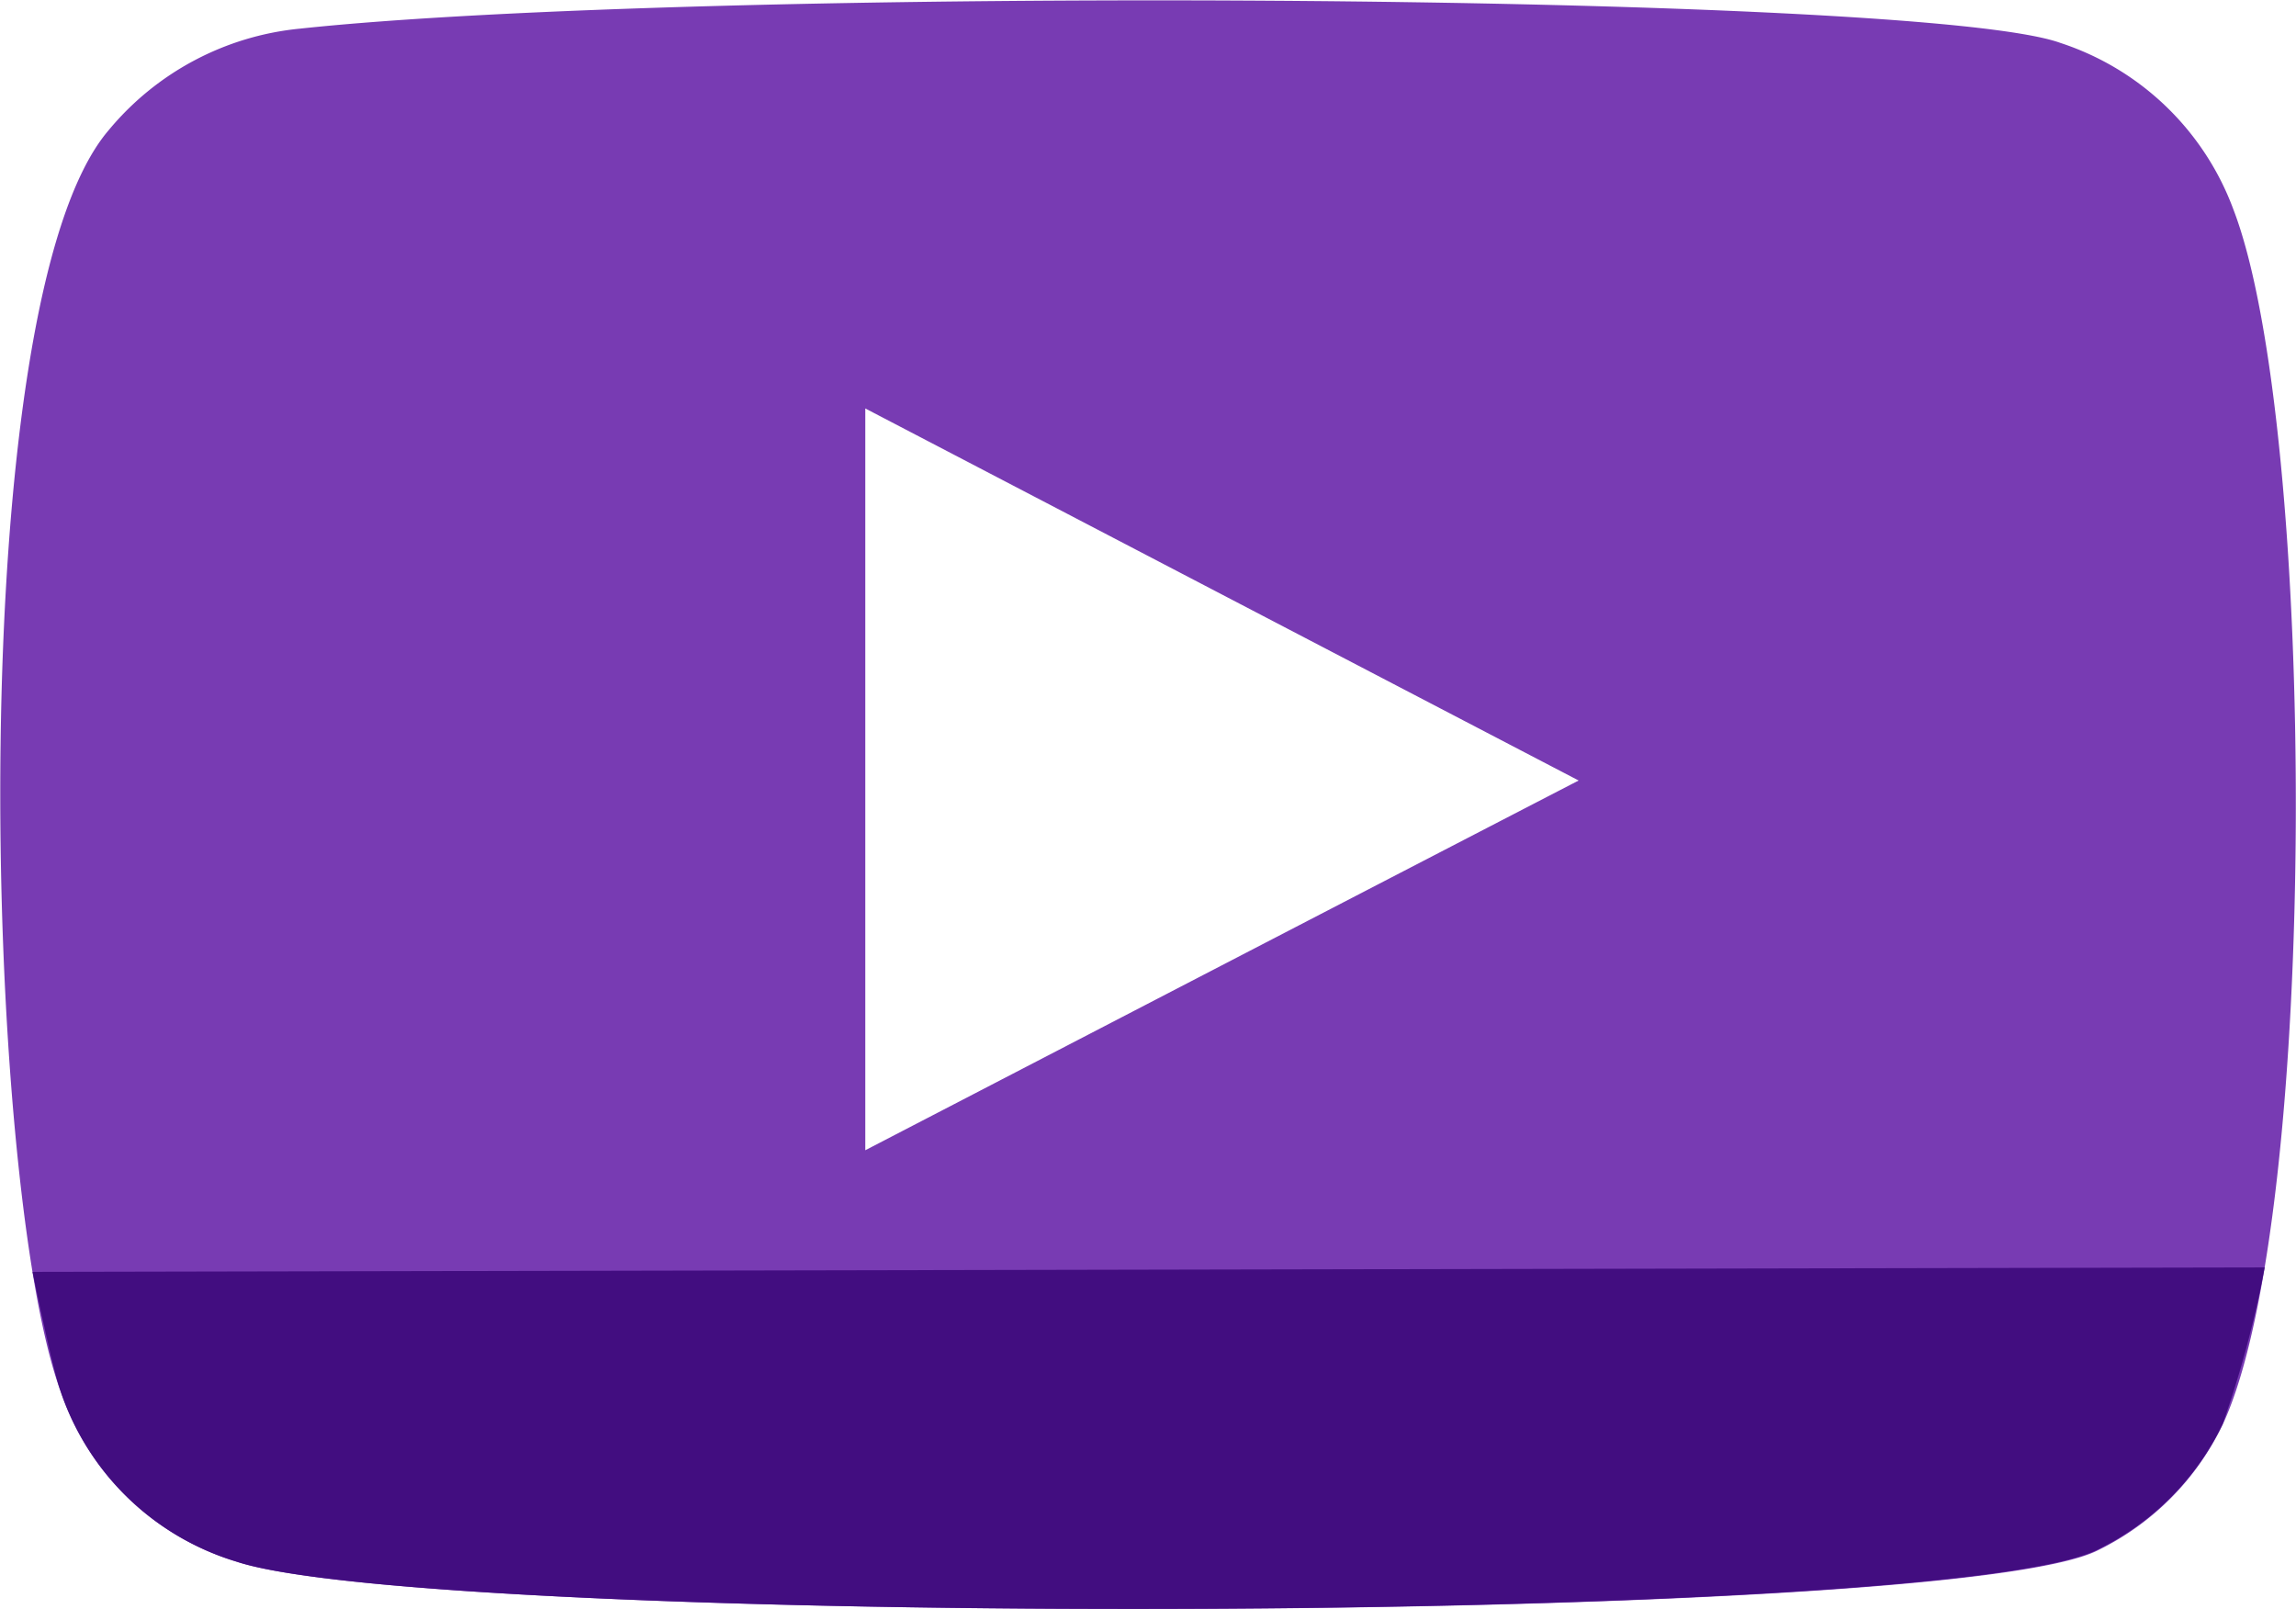
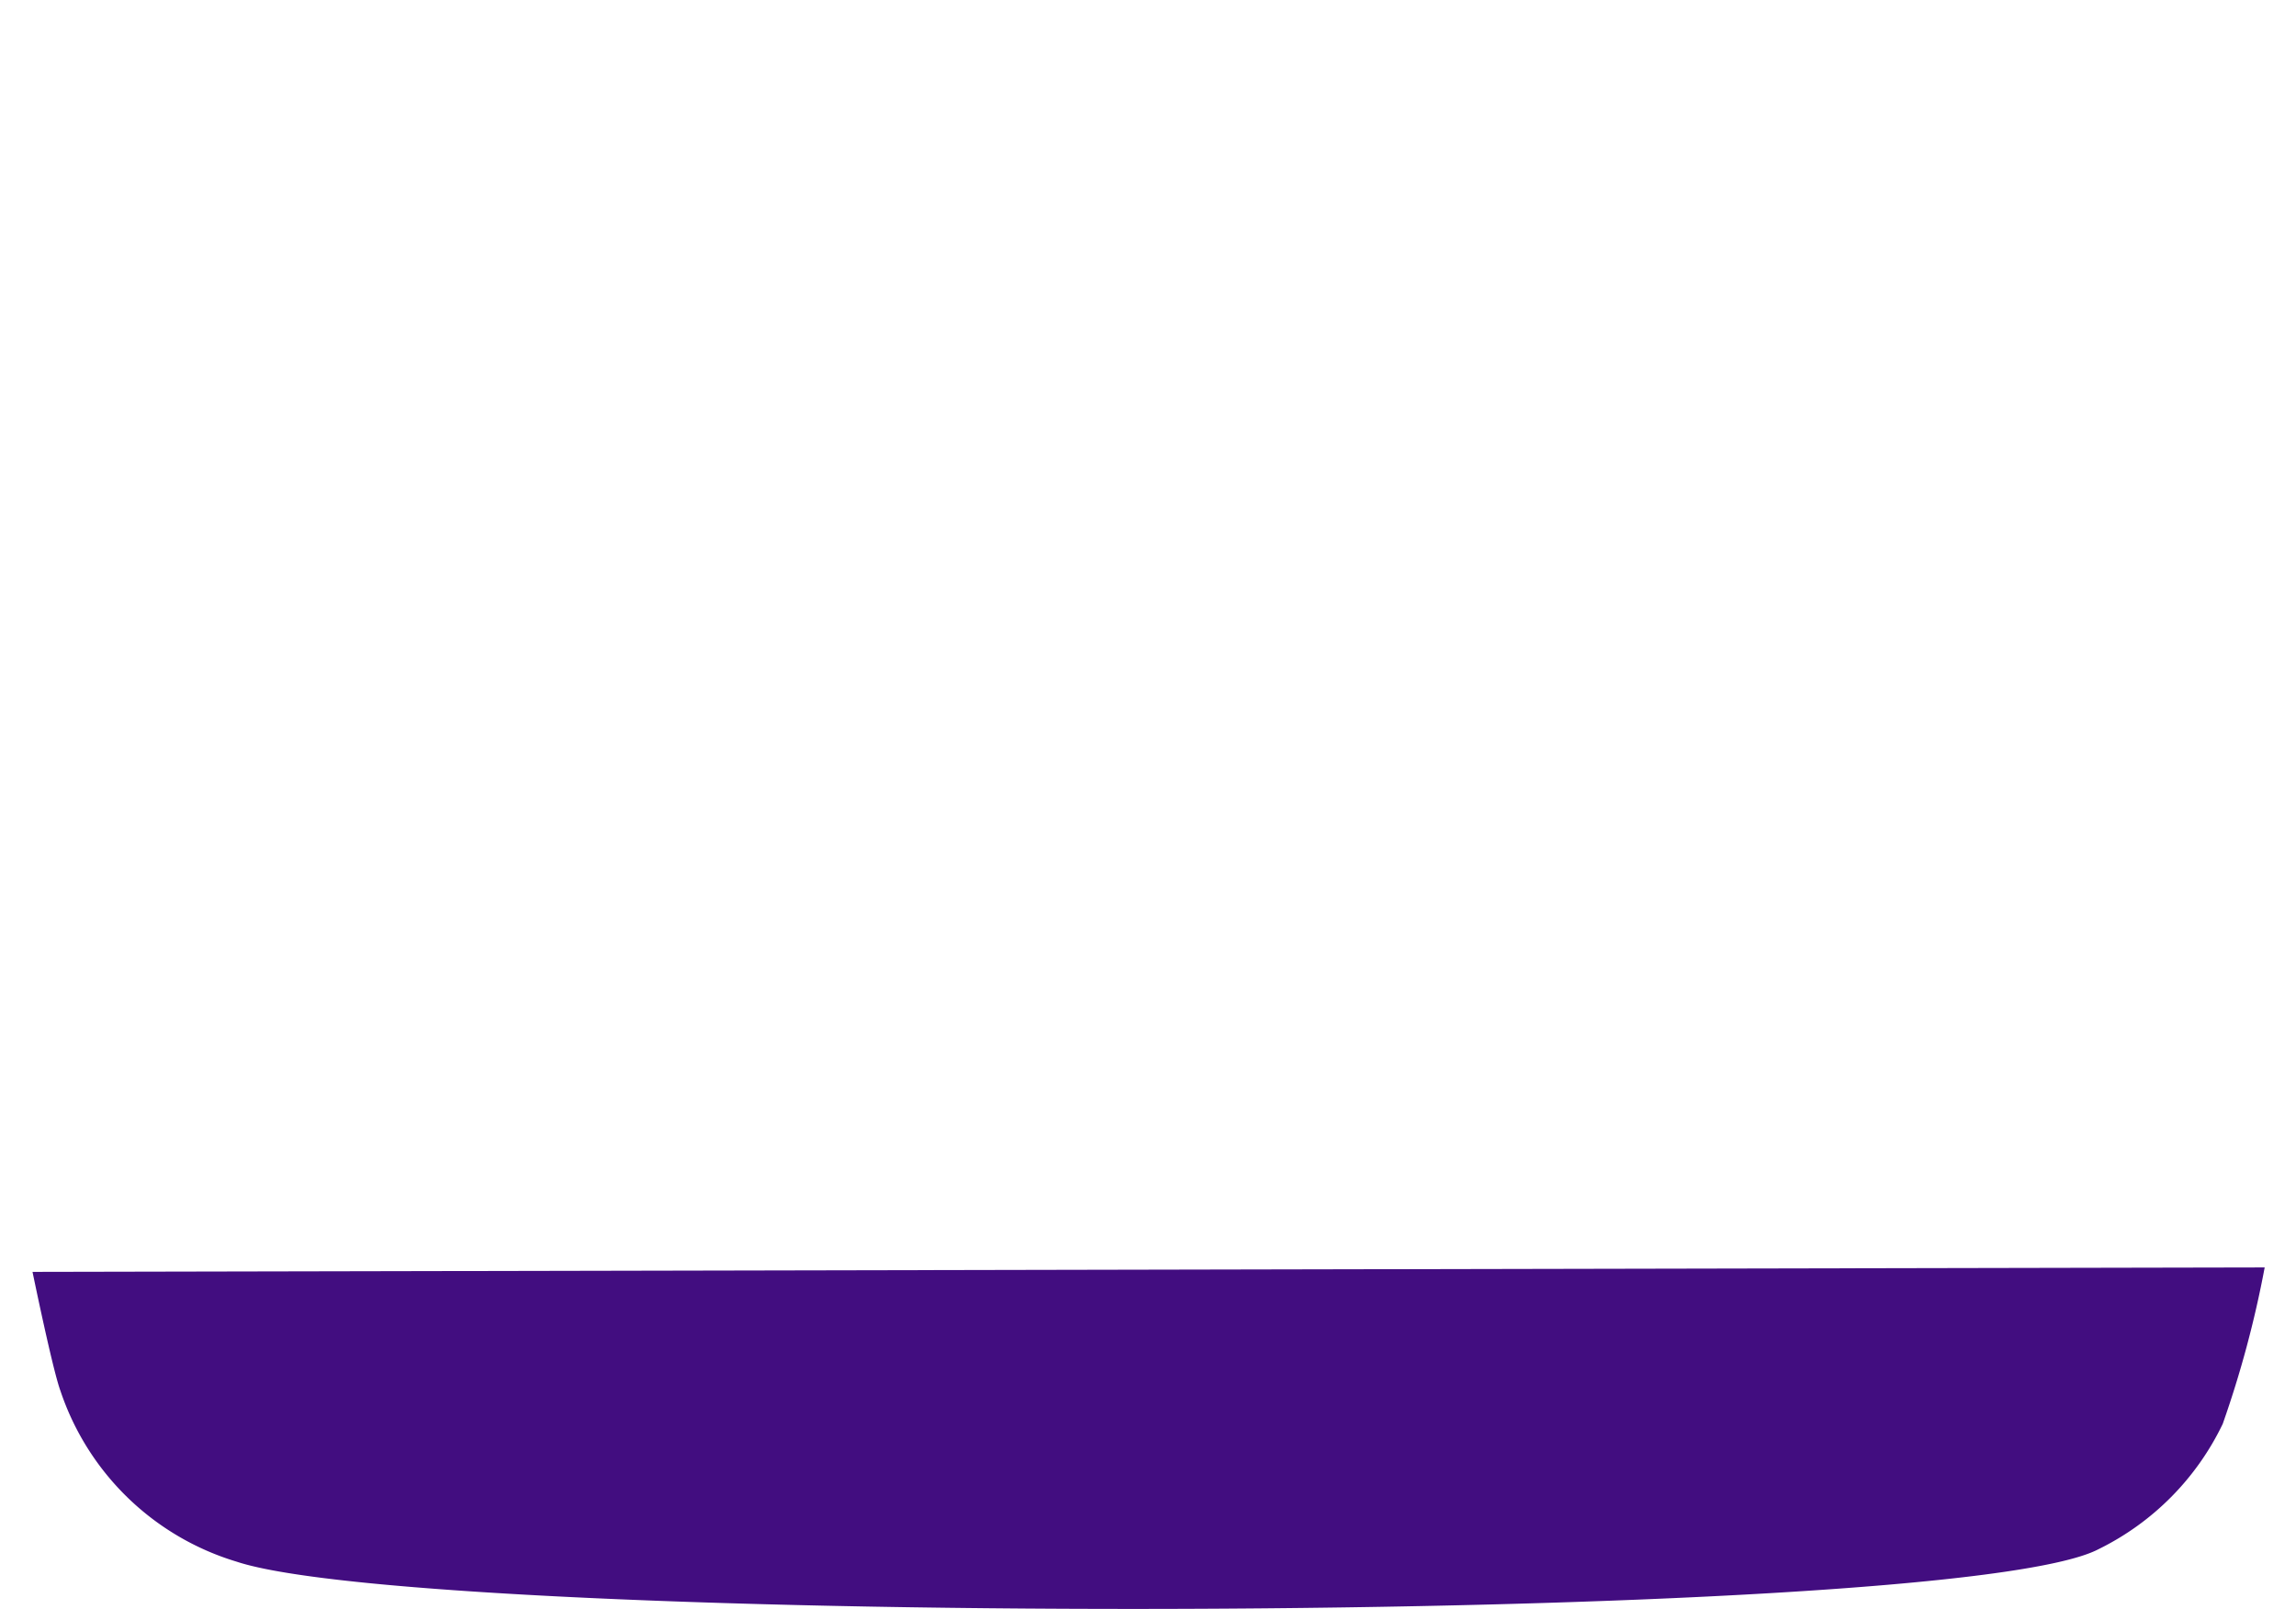
<svg xmlns="http://www.w3.org/2000/svg" width="24.783" height="17.366" viewBox="0 0 24.783 17.366">
  <g id="Grupo_2026" data-name="Grupo 2026" transform="translate(-184.718 -8.908)">
    <g id="Grupo_64" data-name="Grupo 64" transform="translate(184.718 8.908)">
      <g id="Grupo_1245" data-name="Grupo 1245" transform="translate(0 0)">
-         <path id="Caminho_309" data-name="Caminho 309" d="M65.976,133.4a2.882,2.882,0,0,1-1.9-1.847c-.826-2.266-1.067-11.74.519-13.6a3.067,3.067,0,0,1,2.069-1.1c4.274-.458,17.483-.395,19,.154a2.977,2.977,0,0,1,1.869,1.8c.9,2.342.933,10.86-.117,13.116a2.908,2.908,0,0,1-1.34,1.352C84.48,134.105,68.074,134.1,65.976,133.4Zm6.789-4.44c2.571-1.333,5.115-2.654,7.7-3.991-2.585-1.347-5.134-2.678-7.7-4.016Z" transform="translate(-63.425 -116.544)" fill="#783bb3" fill-rule="evenodd" />
-       </g>
+         </g>
    </g>
    <g id="Grupo_2024" data-name="Grupo 2024" transform="translate(184.718 8.908)">
      <g id="Grupo_1245-2" data-name="Grupo 1245" transform="translate(0 0)">
        <path id="Caminho_309-2" data-name="Caminho 309" d="M65.976,133.4a2.882,2.882,0,0,1-1.9-1.847c-.085-.233-.3-1.28-.3-1.28l24.094-.048a11.4,11.4,0,0,1-.453,1.689,2.908,2.908,0,0,1-1.34,1.352C84.48,134.105,68.074,134.1,65.976,133.4Z" transform="translate(-63.425 -116.544)" fill="#420d80" fill-rule="evenodd" />
      </g>
    </g>
  </g>
</svg>